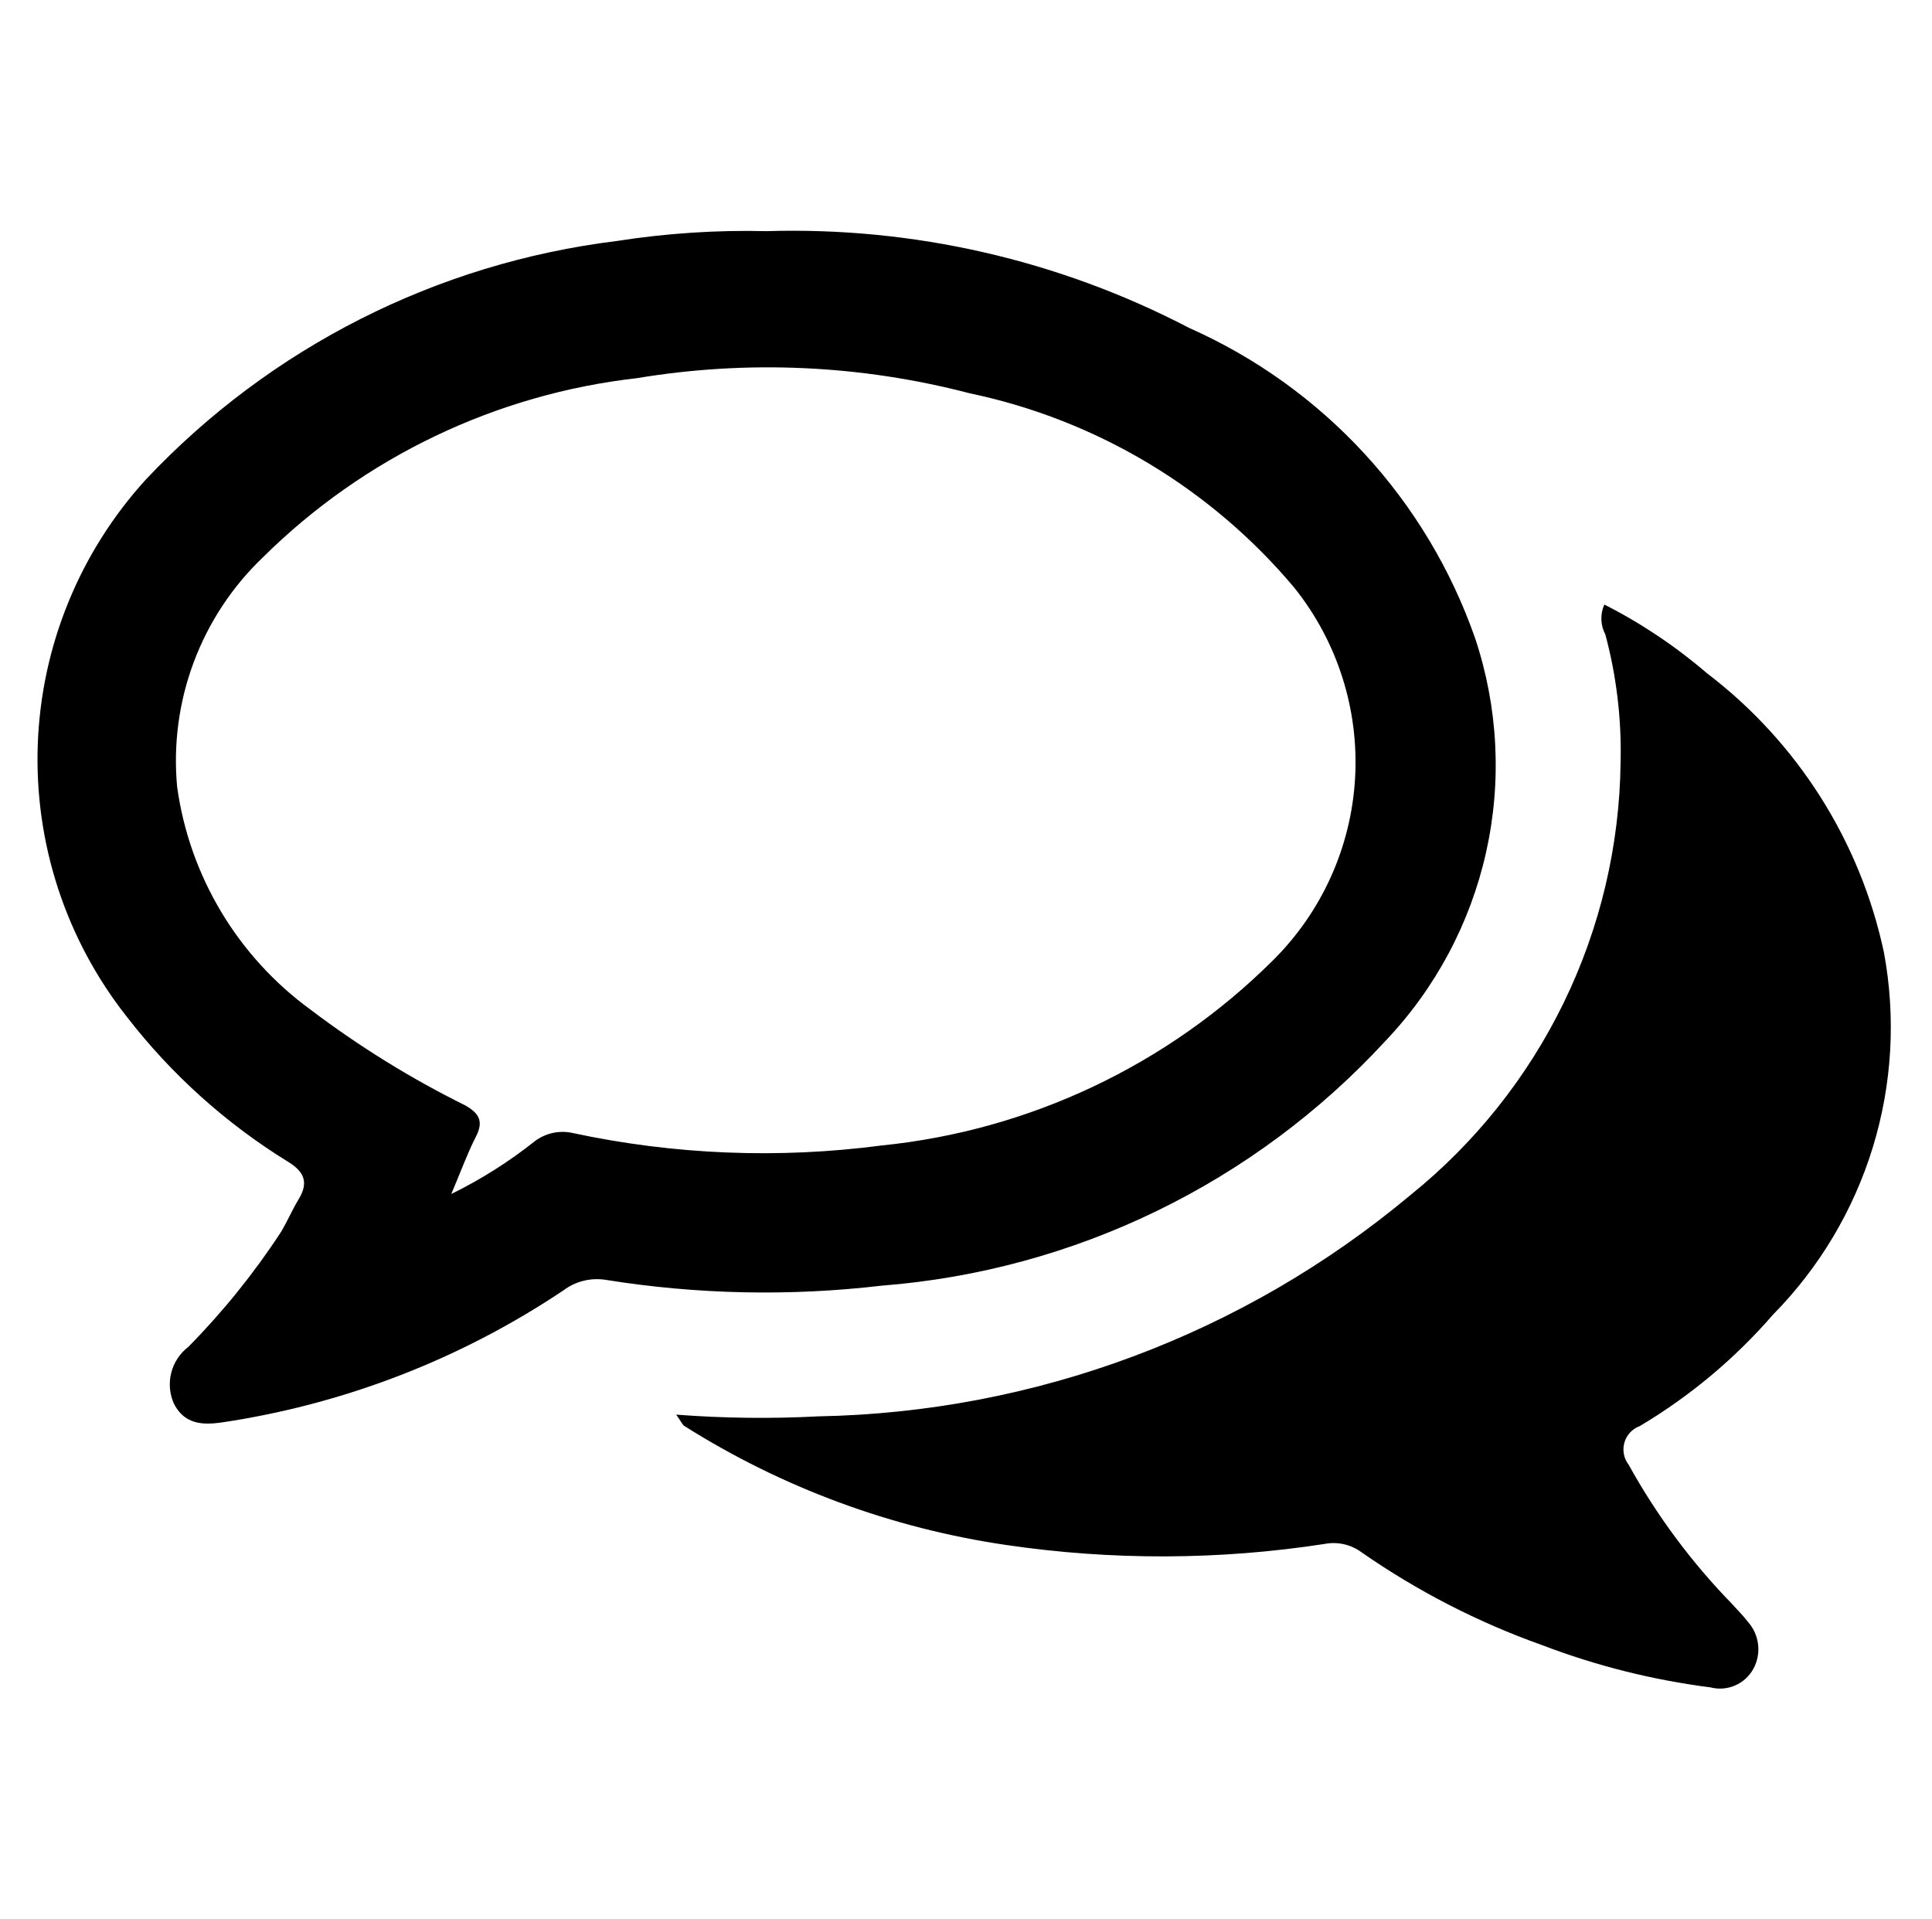
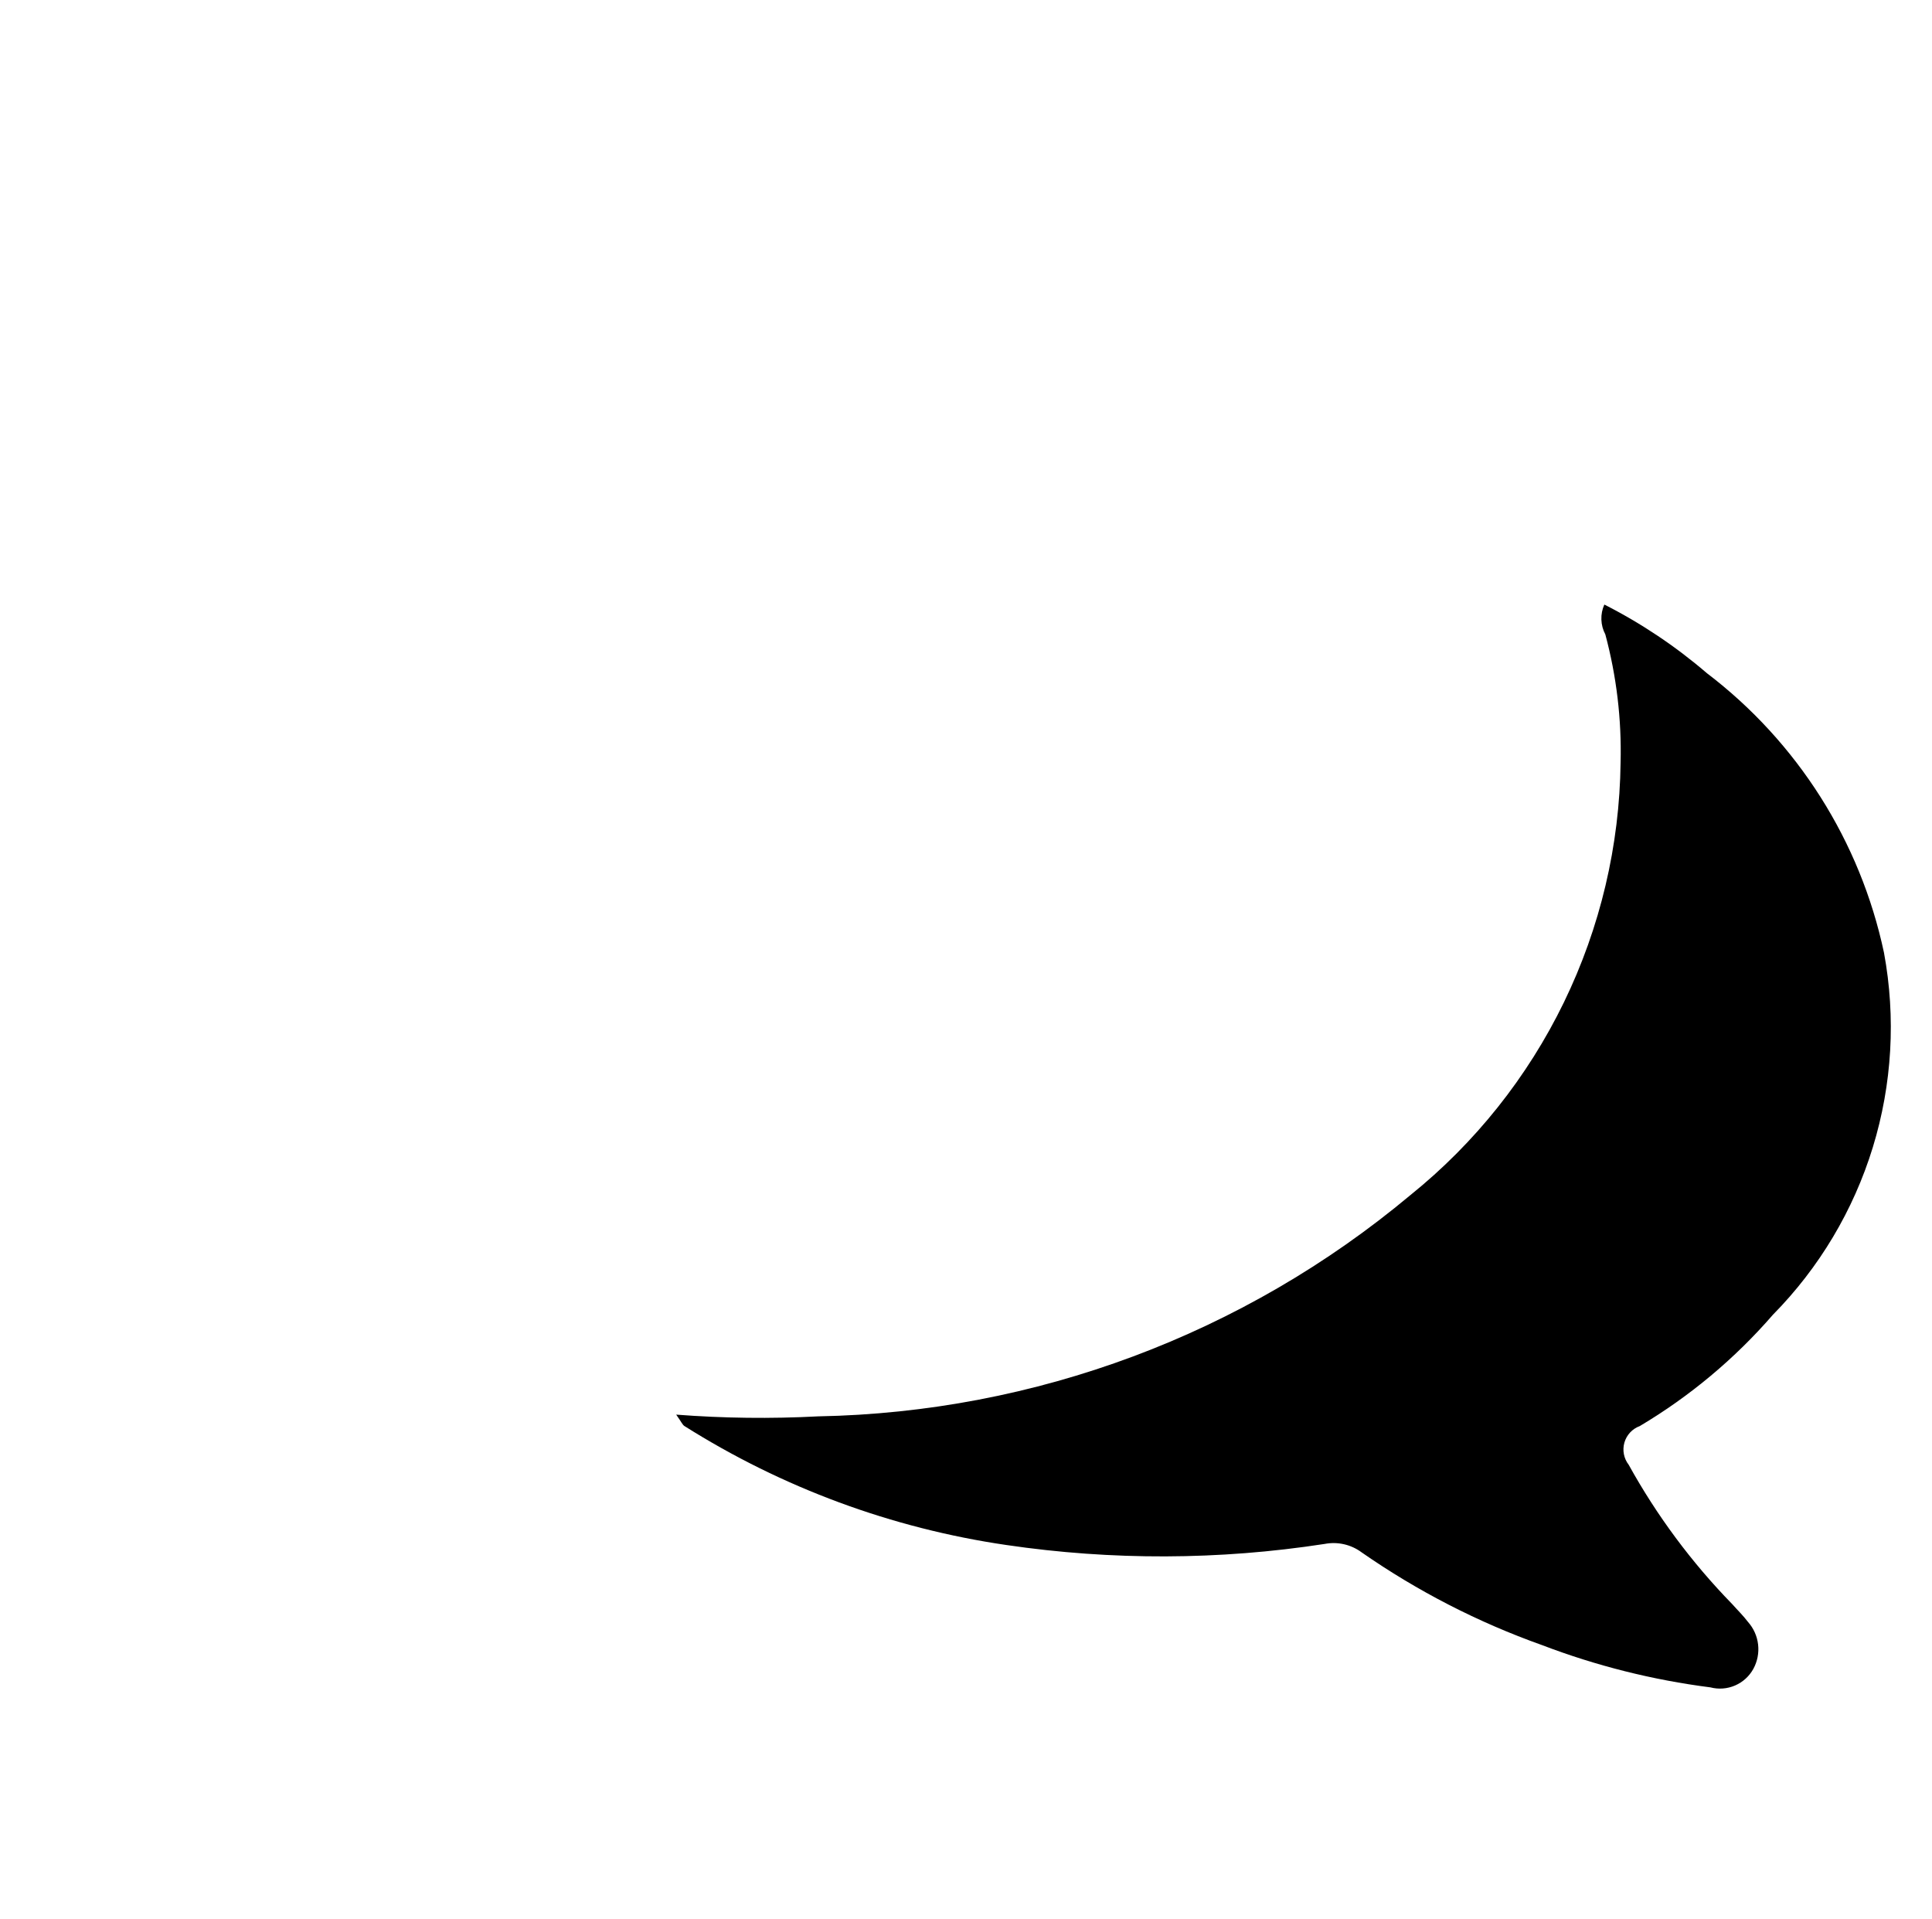
<svg xmlns="http://www.w3.org/2000/svg" width="151" height="150" viewBox="0 0 151 150" fill="none">
-   <path d="M59.904 18.065C71.385 17.713 82.765 20.319 92.949 25.632C98.13 27.932 102.785 31.269 106.628 35.438C110.47 39.606 113.417 44.517 115.288 49.869C117.091 55.263 117.389 61.046 116.151 66.597C114.913 72.148 112.186 77.257 108.262 81.374C98.024 92.48 83.965 99.304 68.905 100.477C61.723 101.32 54.459 101.166 47.319 100.019C46.748 99.931 46.164 99.958 45.602 100.098C45.041 100.238 44.513 100.488 44.05 100.835C36.194 106.099 27.288 109.592 17.949 111.072C16.264 111.348 14.569 111.57 13.603 109.72C13.256 108.961 13.178 108.106 13.381 107.296C13.583 106.487 14.055 105.77 14.718 105.263C17.425 102.517 19.852 99.508 21.962 96.281C22.454 95.46 22.831 94.567 23.328 93.746C24.159 92.394 23.773 91.548 22.445 90.752C17.635 87.779 13.399 83.966 9.938 79.495C5.156 73.451 2.68 65.904 2.951 58.202C3.223 50.5 6.225 43.145 11.42 37.453C21.132 27.149 34.14 20.564 48.193 18.837C52.066 18.23 55.985 17.971 59.904 18.065ZM35.276 93.311C37.599 92.171 39.793 90.783 41.819 89.172C42.228 88.868 42.697 88.653 43.194 88.543C43.692 88.433 44.208 88.431 44.707 88.535C52.658 90.248 60.845 90.581 68.91 89.52C80.449 88.352 91.235 83.254 99.463 75.081C103.301 71.29 105.597 66.212 105.909 60.827C106.221 55.442 104.527 50.133 101.154 45.923C94.632 38.158 85.692 32.808 75.767 30.731C67.286 28.517 58.434 28.116 49.787 29.553C38.744 30.804 28.444 35.737 20.547 43.557C18.149 45.848 16.3 48.652 15.139 51.759C13.978 54.866 13.536 58.195 13.844 61.497C14.324 64.949 15.494 68.269 17.285 71.259C19.075 74.249 21.449 76.848 24.265 78.901C28.051 81.771 32.1 84.277 36.357 86.386C37.483 87.024 37.806 87.656 37.188 88.849C36.536 90.124 36.048 91.481 35.271 93.316L35.276 93.311Z" fill="black" />
  <path d="M52.849 110.556C56.541 110.84 60.248 110.885 63.946 110.691C80.894 110.377 97.224 104.277 110.228 93.403C115.291 89.326 119.39 84.18 122.231 78.334C125.072 72.487 126.585 66.085 126.661 59.585C126.745 56.21 126.343 52.84 125.468 49.579C125.278 49.222 125.173 48.826 125.16 48.422C125.146 48.017 125.225 47.616 125.391 47.247C128.266 48.707 130.956 50.506 133.402 52.607C140.484 57.997 145.396 65.749 147.247 74.454C148.185 79.52 147.885 84.738 146.375 89.663C144.864 94.589 142.186 99.078 138.569 102.747C135.587 106.185 132.074 109.123 128.163 111.449C127.875 111.554 127.615 111.726 127.406 111.95C127.197 112.174 127.044 112.445 126.959 112.739C126.875 113.034 126.861 113.345 126.919 113.646C126.977 113.947 127.105 114.23 127.293 114.472C129.492 118.449 132.214 122.113 135.387 125.366C135.797 125.83 136.247 126.265 136.618 126.757C137.057 127.25 137.333 127.867 137.408 128.523C137.484 129.179 137.354 129.843 137.039 130.422C136.72 131.003 136.217 131.461 135.609 131.723C135.001 131.986 134.323 132.038 133.682 131.871C129.175 131.296 124.753 130.185 120.509 128.563C115.513 126.784 110.776 124.348 106.422 121.32C106.011 121.014 105.54 120.798 105.04 120.685C104.541 120.572 104.023 120.565 103.52 120.663C95.282 121.931 86.901 121.958 78.655 120.745C69.711 119.439 61.14 116.272 53.496 111.449C53.341 111.352 53.264 111.14 52.849 110.556Z" fill="black" />
</svg>